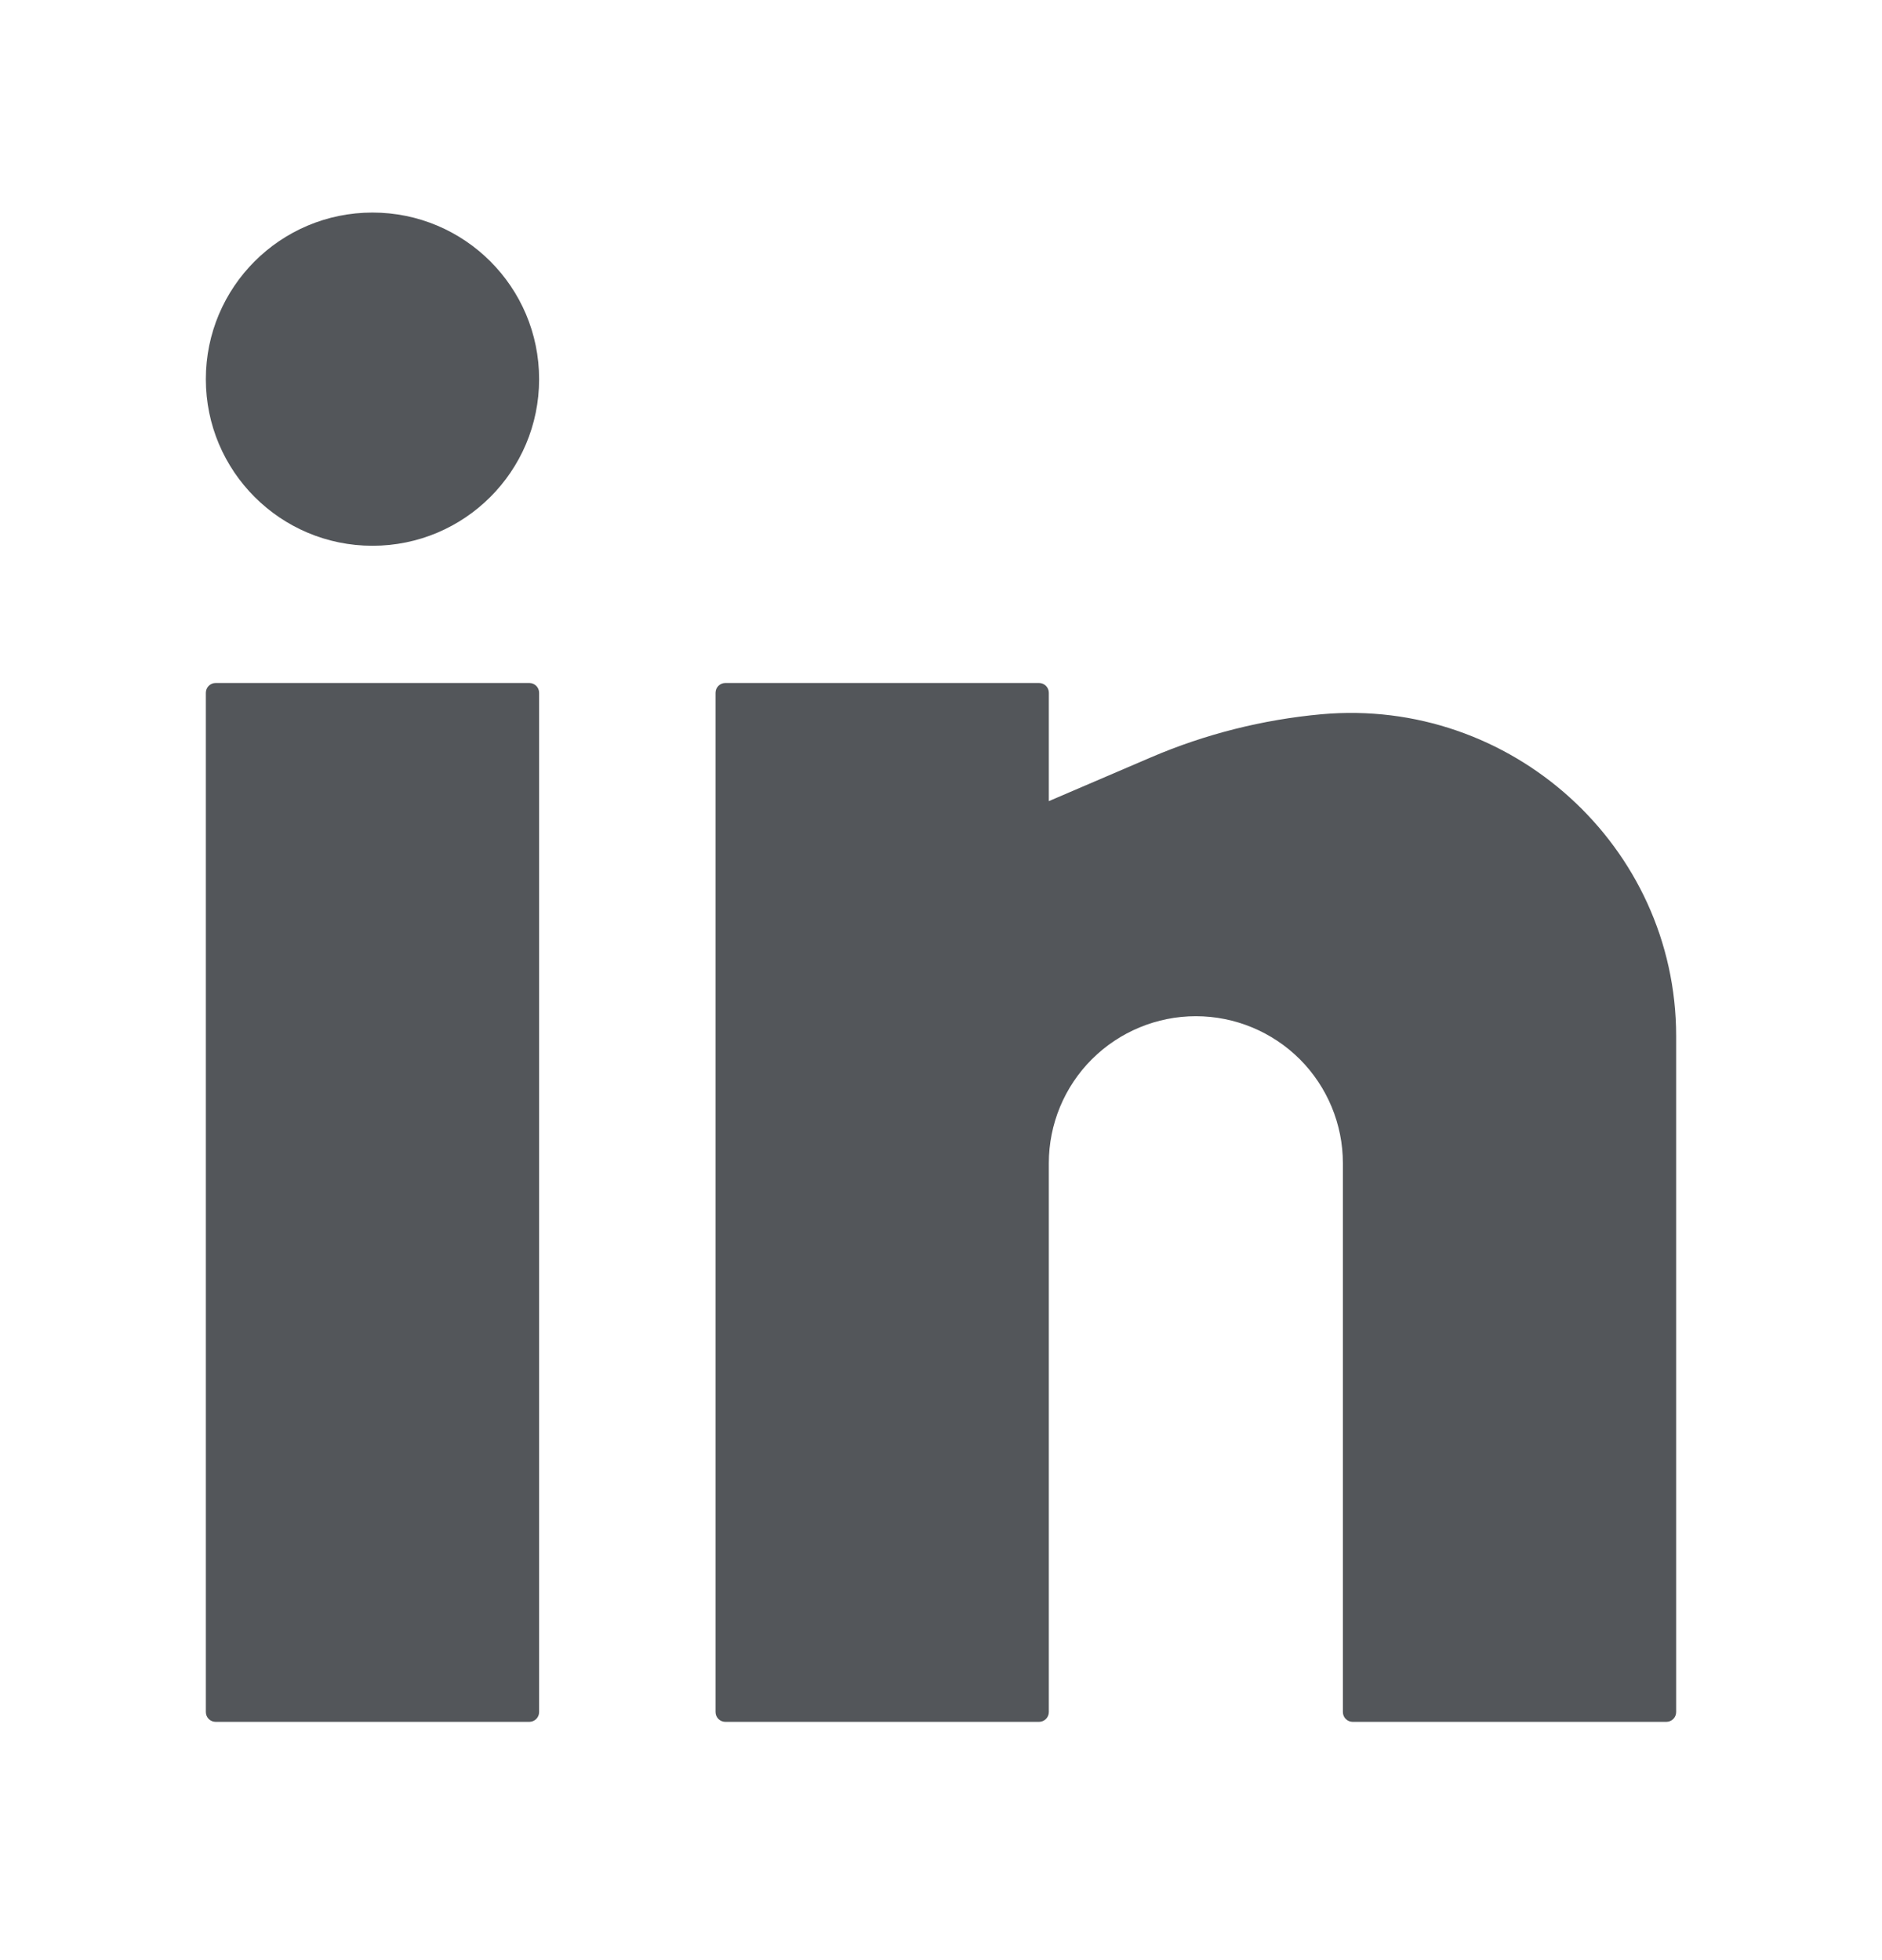
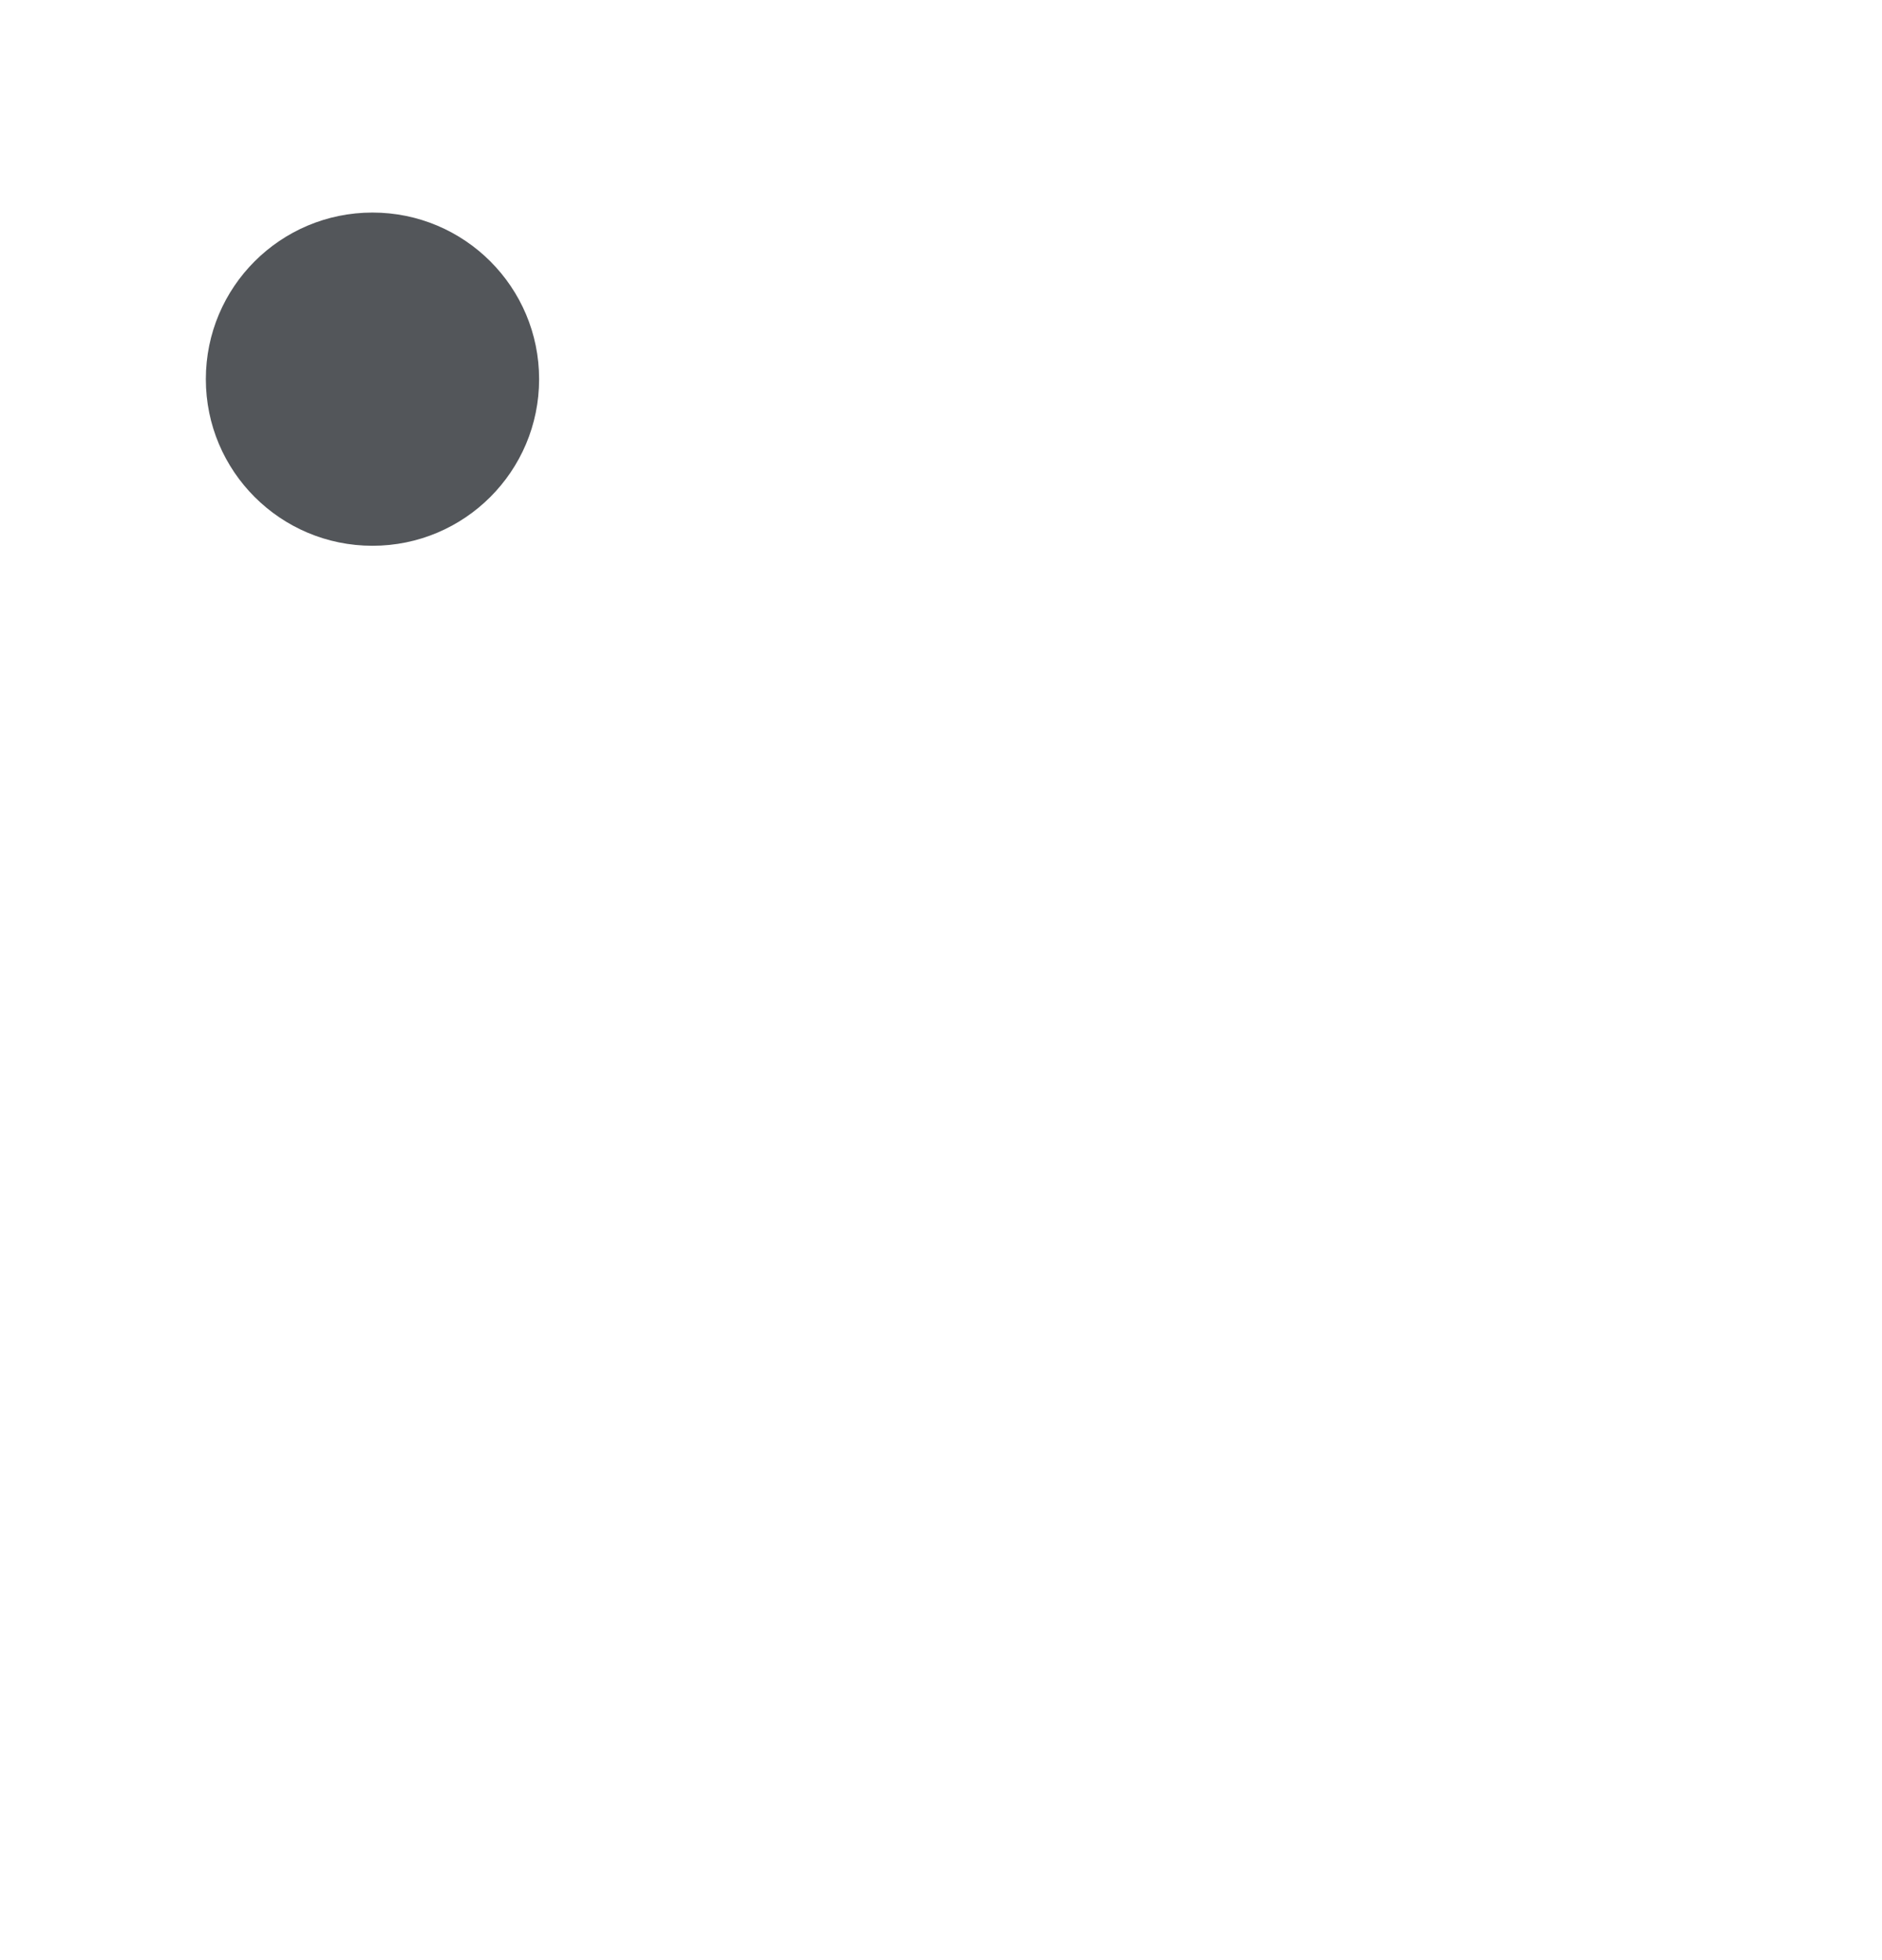
<svg xmlns="http://www.w3.org/2000/svg" width="24" height="25" viewBox="0 0 24 25" fill="none">
  <g id="Solid/Brands/Linkedin">
    <g id="Union">
      <path d="M4.75 2.711C3.576 2.711 2.625 3.662 2.625 4.836C2.625 6.01 3.576 6.961 4.75 6.961C5.924 6.961 6.875 6.01 6.875 4.836C6.875 3.662 5.924 2.711 4.75 2.711Z" fill="#53565A" />
-       <path d="M2.75 8.711C2.681 8.711 2.625 8.767 2.625 8.836V21.836C2.625 21.905 2.681 21.961 2.75 21.961H6.75C6.819 21.961 6.875 21.905 6.875 21.836V8.836C6.875 8.767 6.819 8.711 6.75 8.711H2.75Z" fill="#53565A" />
-       <path d="M9.25 8.711C9.181 8.711 9.125 8.767 9.125 8.836V21.836C9.125 21.905 9.181 21.961 9.25 21.961H13.25C13.319 21.961 13.375 21.905 13.375 21.836V14.836C13.375 14.339 13.572 13.862 13.924 13.51C14.276 13.159 14.753 12.961 15.25 12.961C15.747 12.961 16.224 13.159 16.576 13.51C16.927 13.862 17.125 14.339 17.125 14.836V21.836C17.125 21.905 17.181 21.961 17.25 21.961H21.25C21.319 21.961 21.375 21.905 21.375 21.836V13.216C21.375 10.789 19.264 8.891 16.85 9.11C16.105 9.178 15.369 9.363 14.681 9.658L13.375 10.218V8.836C13.375 8.767 13.319 8.711 13.25 8.711H9.25Z" fill="#53565A" />
    </g>
  </g>
</svg>